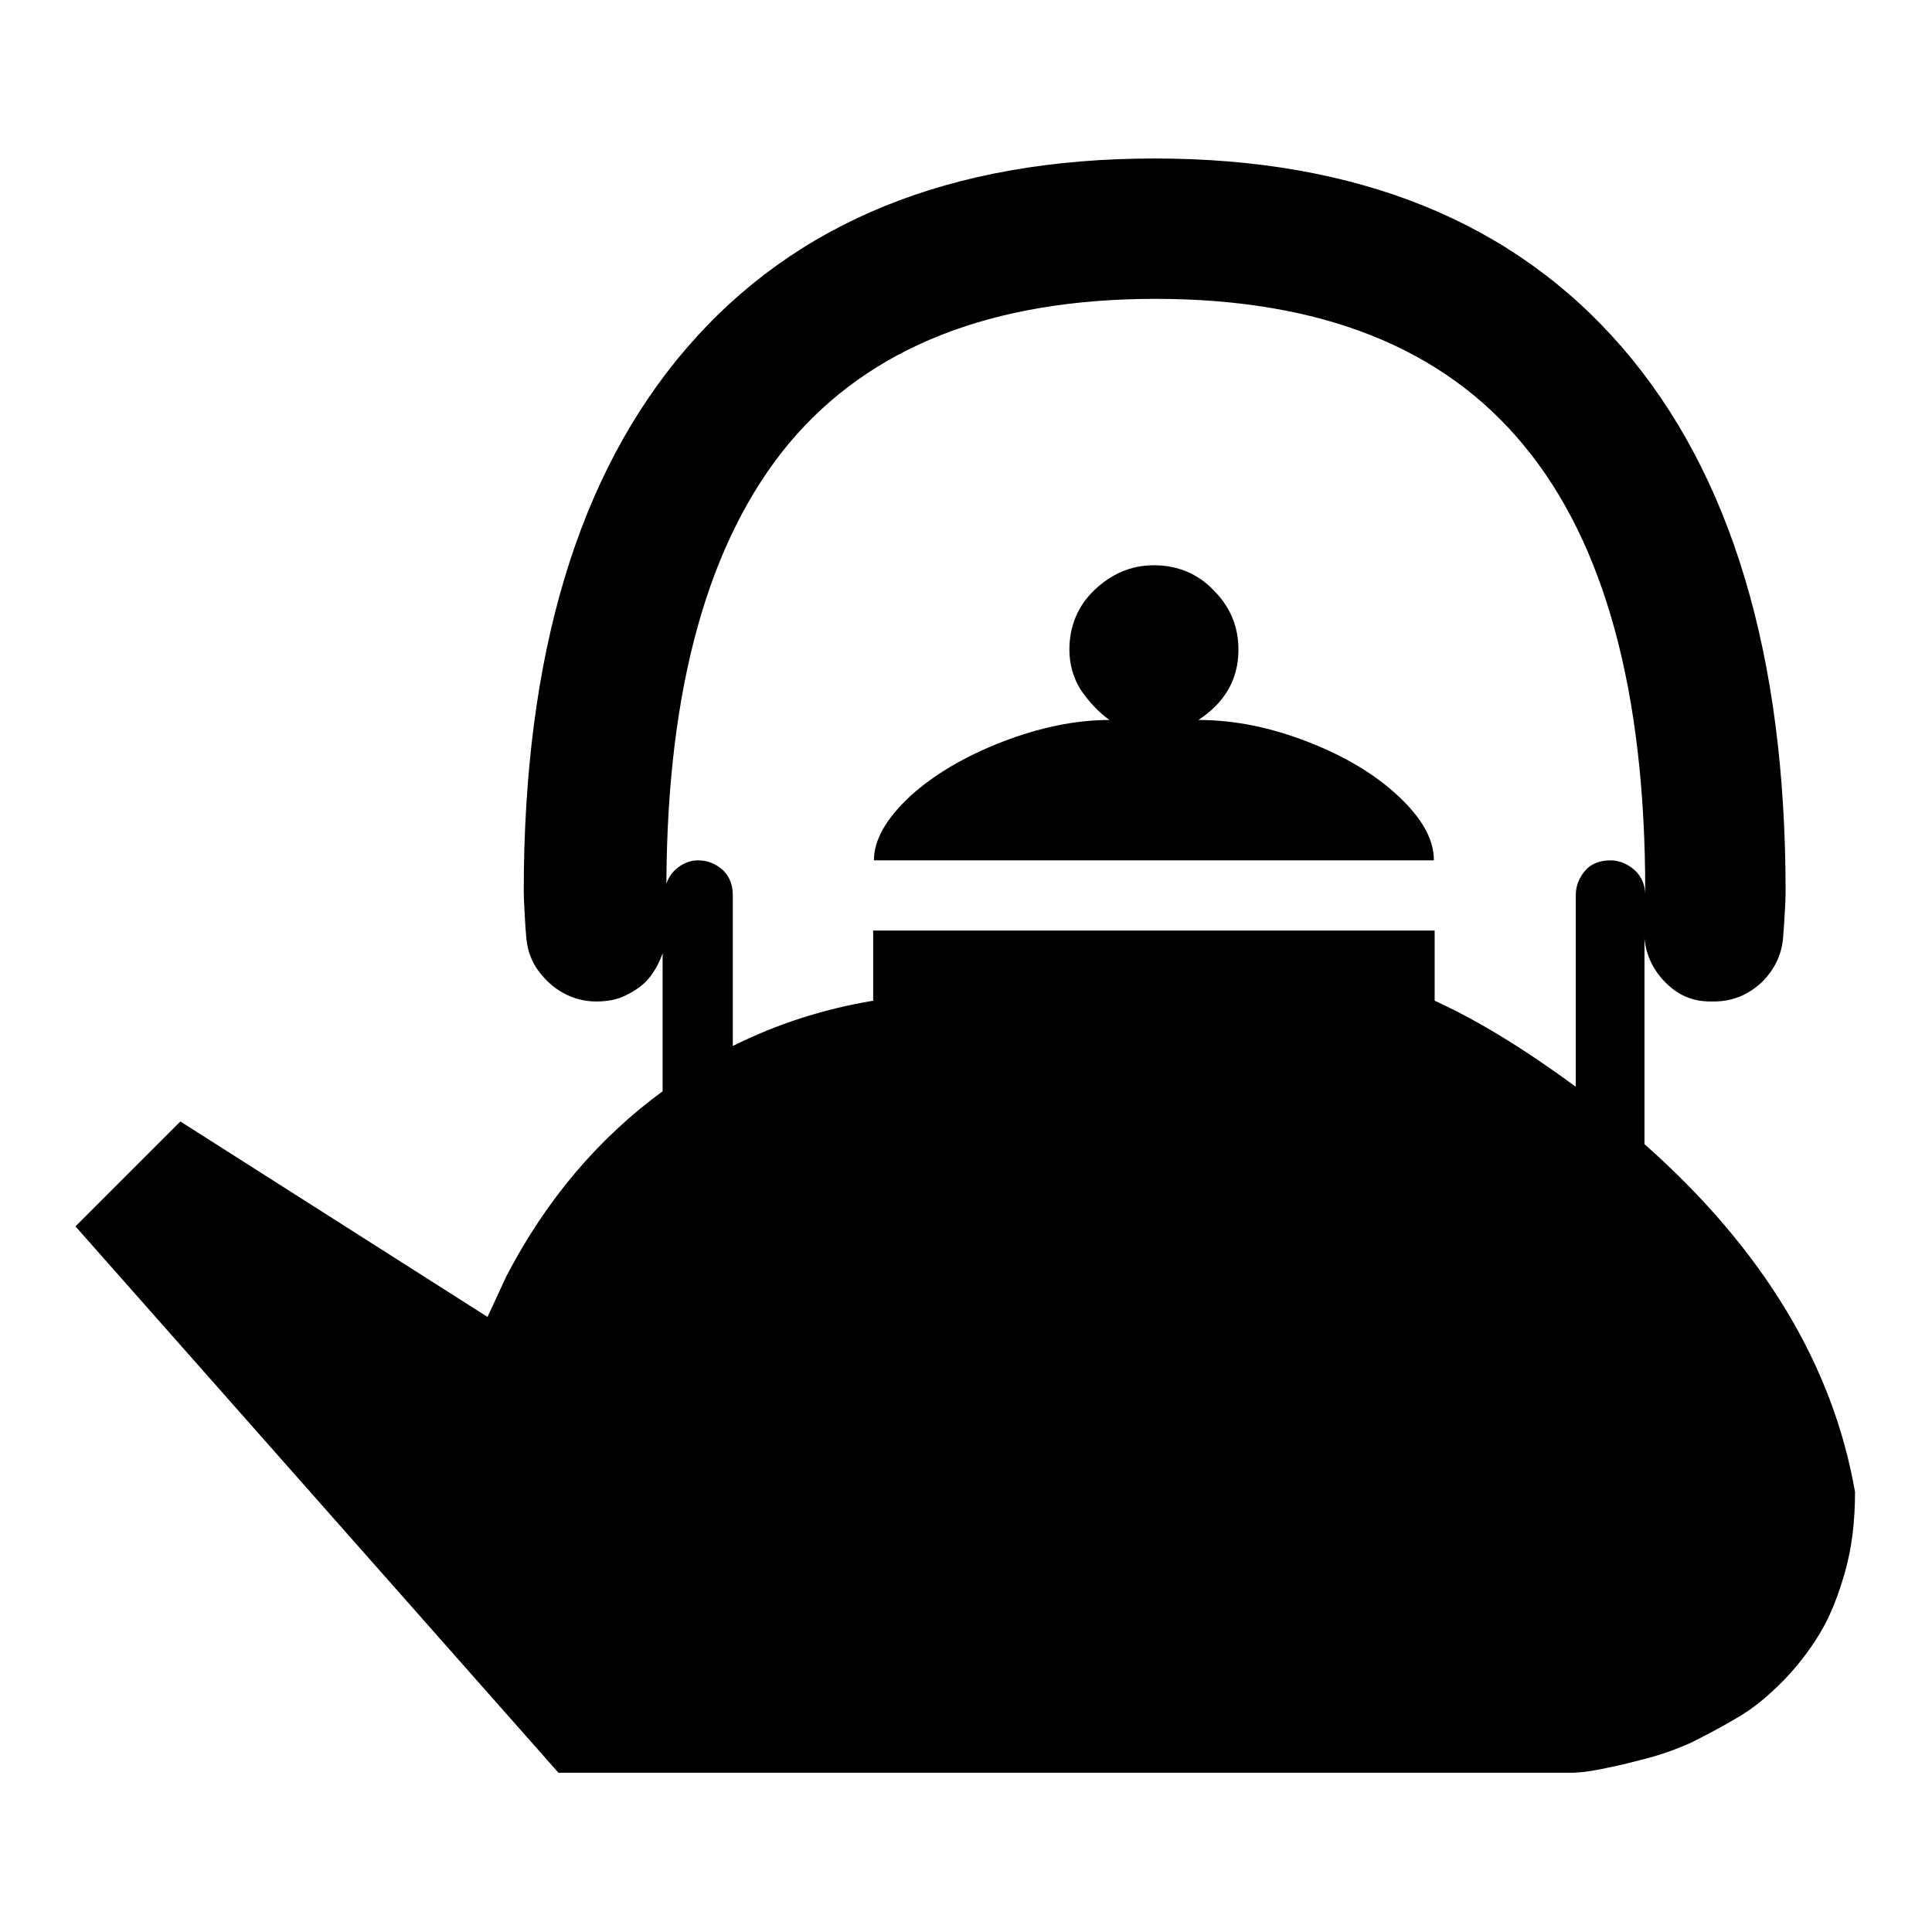
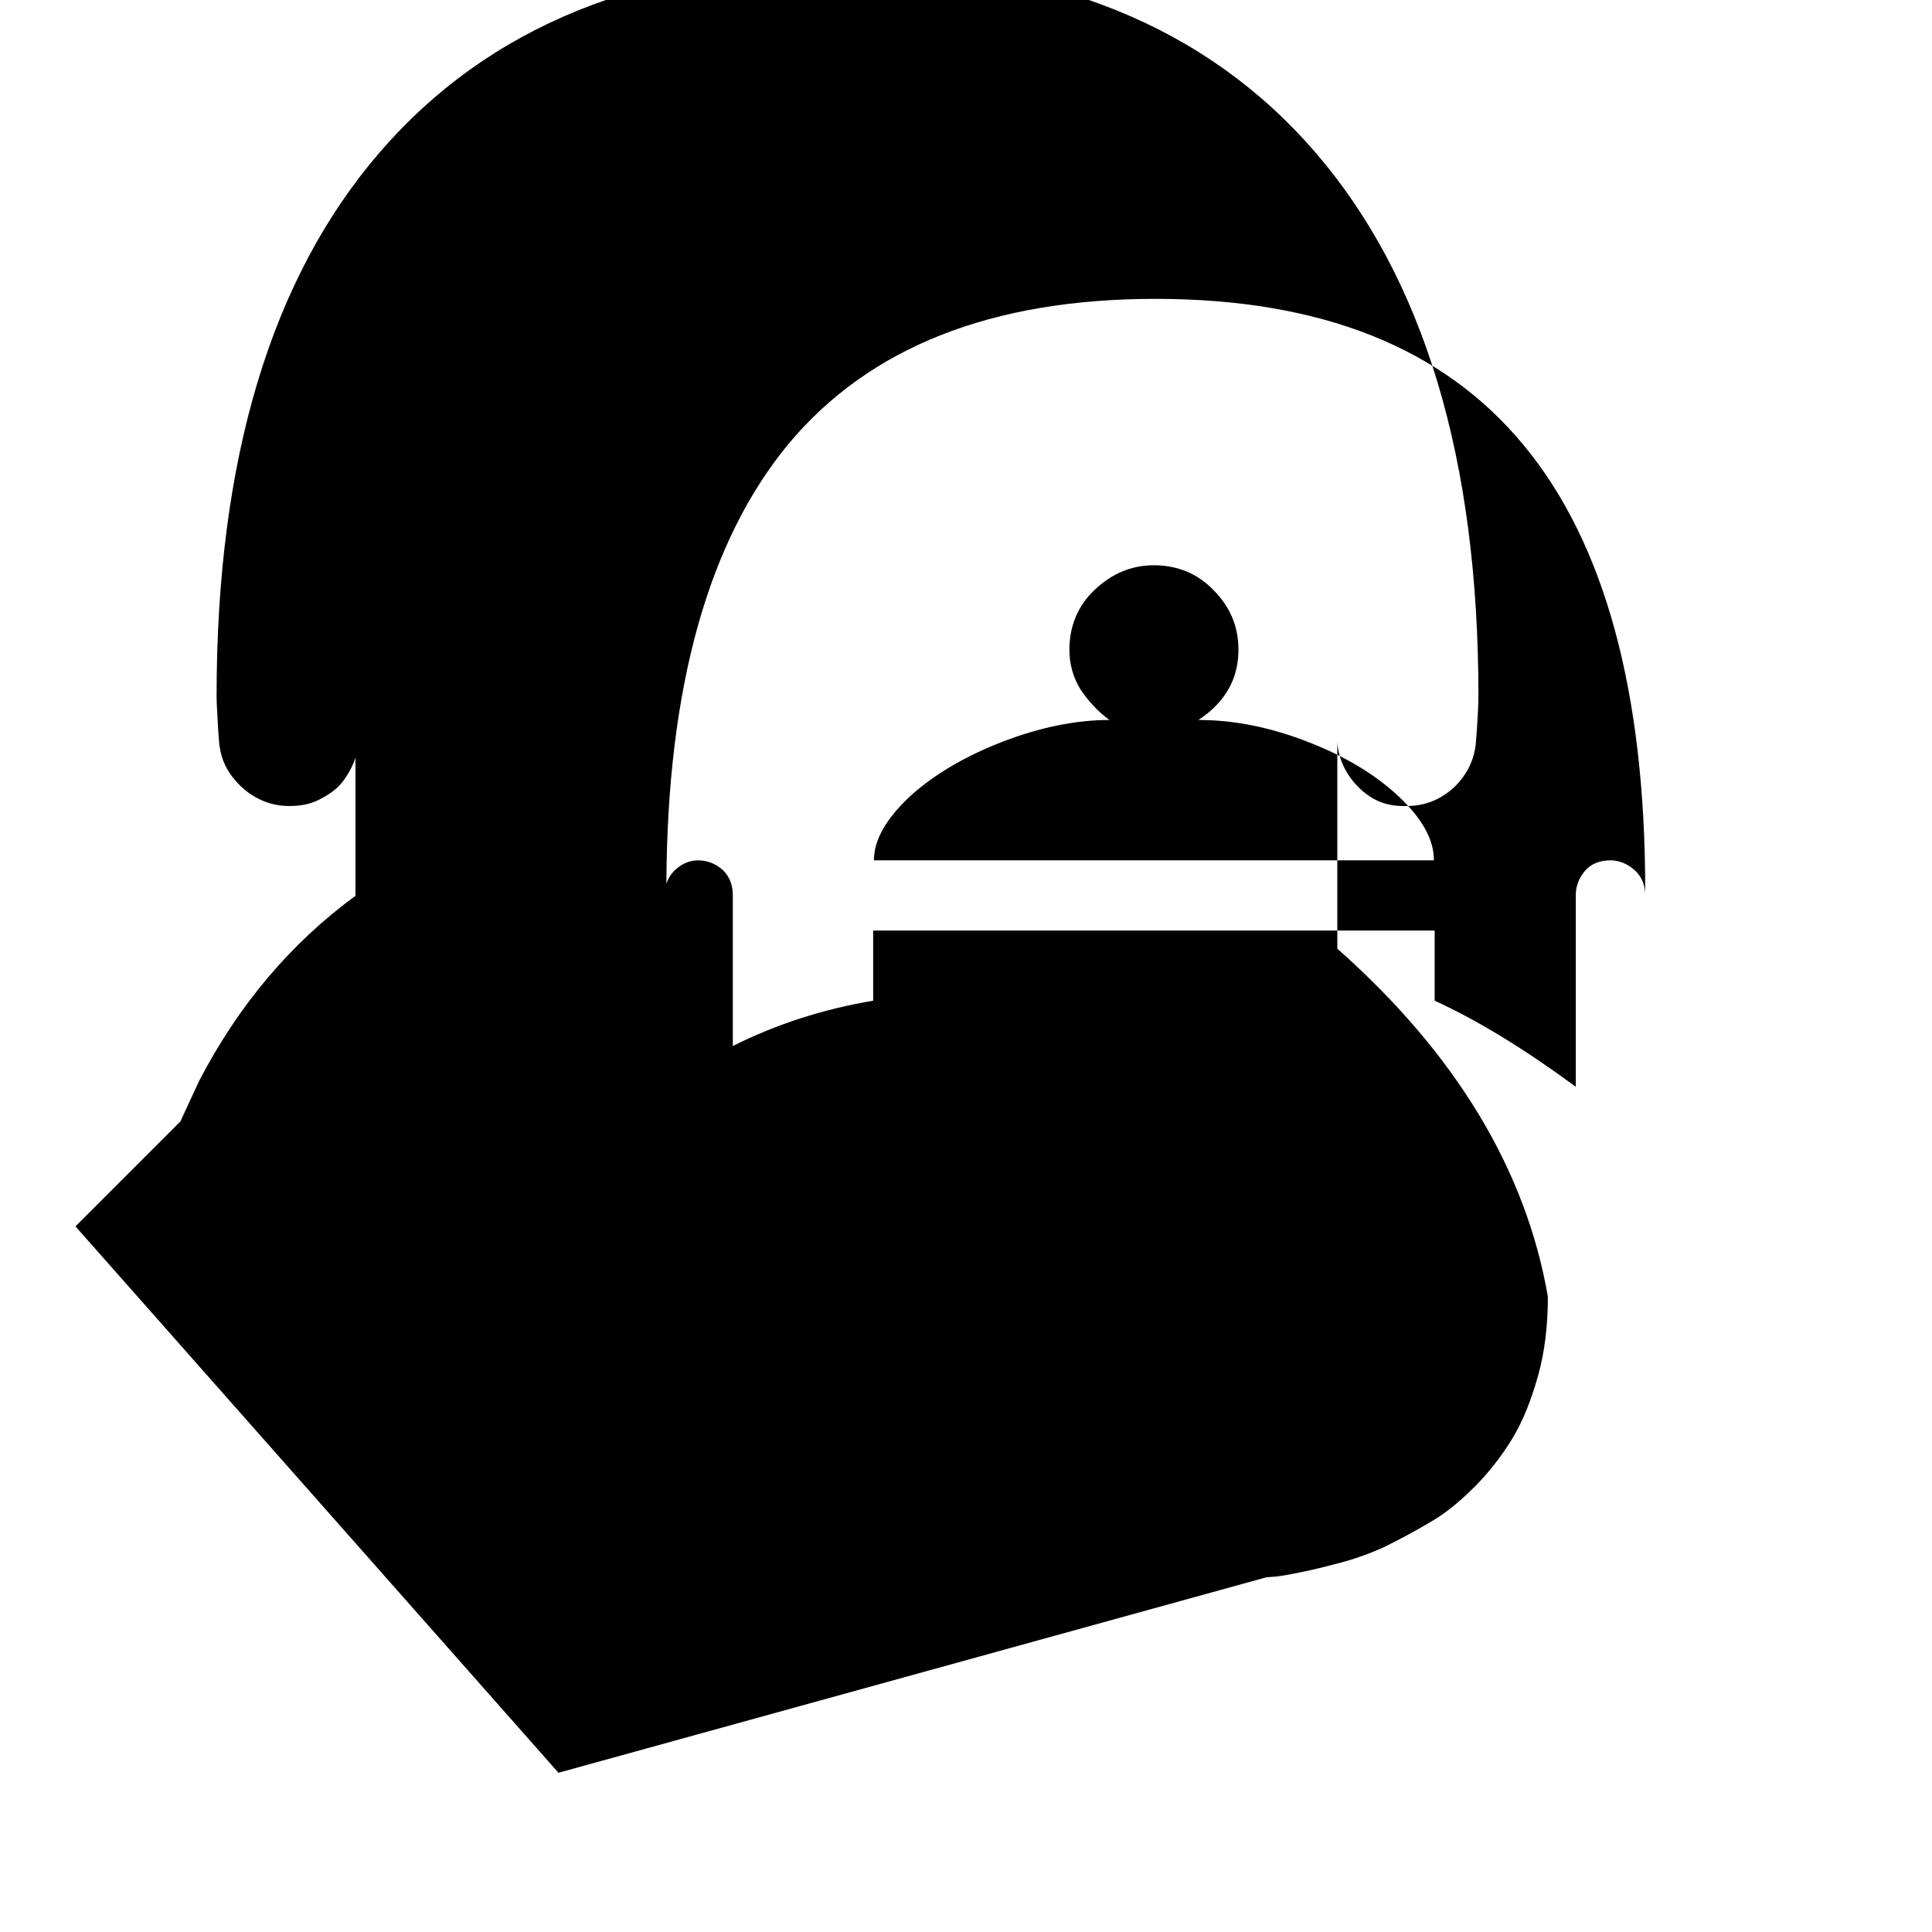
<svg xmlns="http://www.w3.org/2000/svg" version="1.1" x="0px" y="0px" viewBox="0 0 256 256" enable-background="new 0 0 256 256" xml:space="preserve">
  <g>
    <g>
      <g>
-         <path fill="#000000" d="M74,234.9l-64-72.4l13.9-13.9l40.7,25.9l2.5-5.4c5.2-10,12.1-18.2,20.7-24.5v-18.3c-0.4,1.2-1,2.3-1.8,3.3c-0.8,1-1.9,1.7-3.1,2.3c-1.2,0.6-2.5,0.8-3.9,0.8c-1.6,0-3.1-0.4-4.5-1.2c-1.4-0.8-2.5-1.9-3.4-3.2c-0.9-1.4-1.3-2.8-1.4-4.5l-0.1-1.3c-0.1-1.9-0.2-3.4-0.2-4.4c0-31.3,7.2-55.3,21.6-72c14.4-16.7,35-25.1,62-25.1c26.9,0,47.6,8.4,62,25.1c14.4,16.7,21.6,40.7,21.6,72c0,1.2-0.1,2.7-0.2,4.4l-0.1,1.3c-0.1,2.5-1.1,4.6-2.8,6.3c-1.8,1.7-3.9,2.6-6.4,2.6h-0.5c-2.3,0-4.2-0.8-5.9-2.5c-1.6-1.6-2.6-3.6-2.8-5.9v27.3c15.8,14,25,29.4,27.9,46.1c0,3.8-0.4,7.3-1.3,10.5s-2,6-3.4,8.3c-1.4,2.3-3.1,4.5-5,6.4c-1.9,1.9-3.8,3.5-5.9,4.7c-2,1.2-4.1,2.3-6.1,3.3c-2,0.9-4,1.6-5.9,2.1s-3.5,0.9-5,1.2c-1.4,0.3-2.6,0.5-3.4,0.6l-1.3,0.1L74,234.9L74,234.9z M208.8,144v-25.4c0-1.3,0.5-2.4,1.3-3.3s2-1.3,3.3-1.3c1.2,0,2.3,0.5,3.2,1.3s1.4,2,1.4,3.2v-0.5c0-26.4-5.4-46.1-16.1-59c-10.7-13-27-19.4-48.8-19.4c-21.7,0-37.9,6.4-48.6,19.2C93.9,71.6,88.4,91,88.3,117.1c0.3-0.9,0.8-1.6,1.6-2.2c0.8-0.6,1.7-0.9,2.6-0.9c1.3,0,2.4,0.5,3.3,1.3c0.9,0.9,1.3,2,1.3,3.3v20c5.8-2.9,12-4.9,18.6-6v-9.3h74.4v9.3C195.8,135.2,202,139,208.8,144z M115.8,114c0-2.7,1.6-5.5,4.8-8.5c3.2-2.9,7.3-5.3,12.2-7.2c4.9-1.9,9.7-2.9,14.2-2.9c-1.5-1.1-2.7-2.4-3.8-4c-1-1.6-1.5-3.4-1.5-5.3c0-3.1,1.1-5.8,3.3-7.9s4.8-3.3,7.9-3.3c3.1,0,5.8,1.1,7.9,3.3c2.2,2.2,3.3,4.8,3.3,7.9c0,3.9-1.8,7-5.3,9.3c4.8,0,9.6,1,14.5,2.9c4.9,1.9,8.9,4.3,12,7.2s4.7,5.7,4.7,8.5H115.8L115.8,114z" />
+         <path fill="#000000" d="M74,234.9l-64-72.4l13.9-13.9l2.5-5.4c5.2-10,12.1-18.2,20.7-24.5v-18.3c-0.4,1.2-1,2.3-1.8,3.3c-0.8,1-1.9,1.7-3.1,2.3c-1.2,0.6-2.5,0.8-3.9,0.8c-1.6,0-3.1-0.4-4.5-1.2c-1.4-0.8-2.5-1.9-3.4-3.2c-0.9-1.4-1.3-2.8-1.4-4.5l-0.1-1.3c-0.1-1.9-0.2-3.4-0.2-4.4c0-31.3,7.2-55.3,21.6-72c14.4-16.7,35-25.1,62-25.1c26.9,0,47.6,8.4,62,25.1c14.4,16.7,21.6,40.7,21.6,72c0,1.2-0.1,2.7-0.2,4.4l-0.1,1.3c-0.1,2.5-1.1,4.6-2.8,6.3c-1.8,1.7-3.9,2.6-6.4,2.6h-0.5c-2.3,0-4.2-0.8-5.9-2.5c-1.6-1.6-2.6-3.6-2.8-5.9v27.3c15.8,14,25,29.4,27.9,46.1c0,3.8-0.4,7.3-1.3,10.5s-2,6-3.4,8.3c-1.4,2.3-3.1,4.5-5,6.4c-1.9,1.9-3.8,3.5-5.9,4.7c-2,1.2-4.1,2.3-6.1,3.3c-2,0.9-4,1.6-5.9,2.1s-3.5,0.9-5,1.2c-1.4,0.3-2.6,0.5-3.4,0.6l-1.3,0.1L74,234.9L74,234.9z M208.8,144v-25.4c0-1.3,0.5-2.4,1.3-3.3s2-1.3,3.3-1.3c1.2,0,2.3,0.5,3.2,1.3s1.4,2,1.4,3.2v-0.5c0-26.4-5.4-46.1-16.1-59c-10.7-13-27-19.4-48.8-19.4c-21.7,0-37.9,6.4-48.6,19.2C93.9,71.6,88.4,91,88.3,117.1c0.3-0.9,0.8-1.6,1.6-2.2c0.8-0.6,1.7-0.9,2.6-0.9c1.3,0,2.4,0.5,3.3,1.3c0.9,0.9,1.3,2,1.3,3.3v20c5.8-2.9,12-4.9,18.6-6v-9.3h74.4v9.3C195.8,135.2,202,139,208.8,144z M115.8,114c0-2.7,1.6-5.5,4.8-8.5c3.2-2.9,7.3-5.3,12.2-7.2c4.9-1.9,9.7-2.9,14.2-2.9c-1.5-1.1-2.7-2.4-3.8-4c-1-1.6-1.5-3.4-1.5-5.3c0-3.1,1.1-5.8,3.3-7.9s4.8-3.3,7.9-3.3c3.1,0,5.8,1.1,7.9,3.3c2.2,2.2,3.3,4.8,3.3,7.9c0,3.9-1.8,7-5.3,9.3c4.8,0,9.6,1,14.5,2.9c4.9,1.9,8.9,4.3,12,7.2s4.7,5.7,4.7,8.5H115.8L115.8,114z" />
      </g>
    </g>
  </g>
</svg>